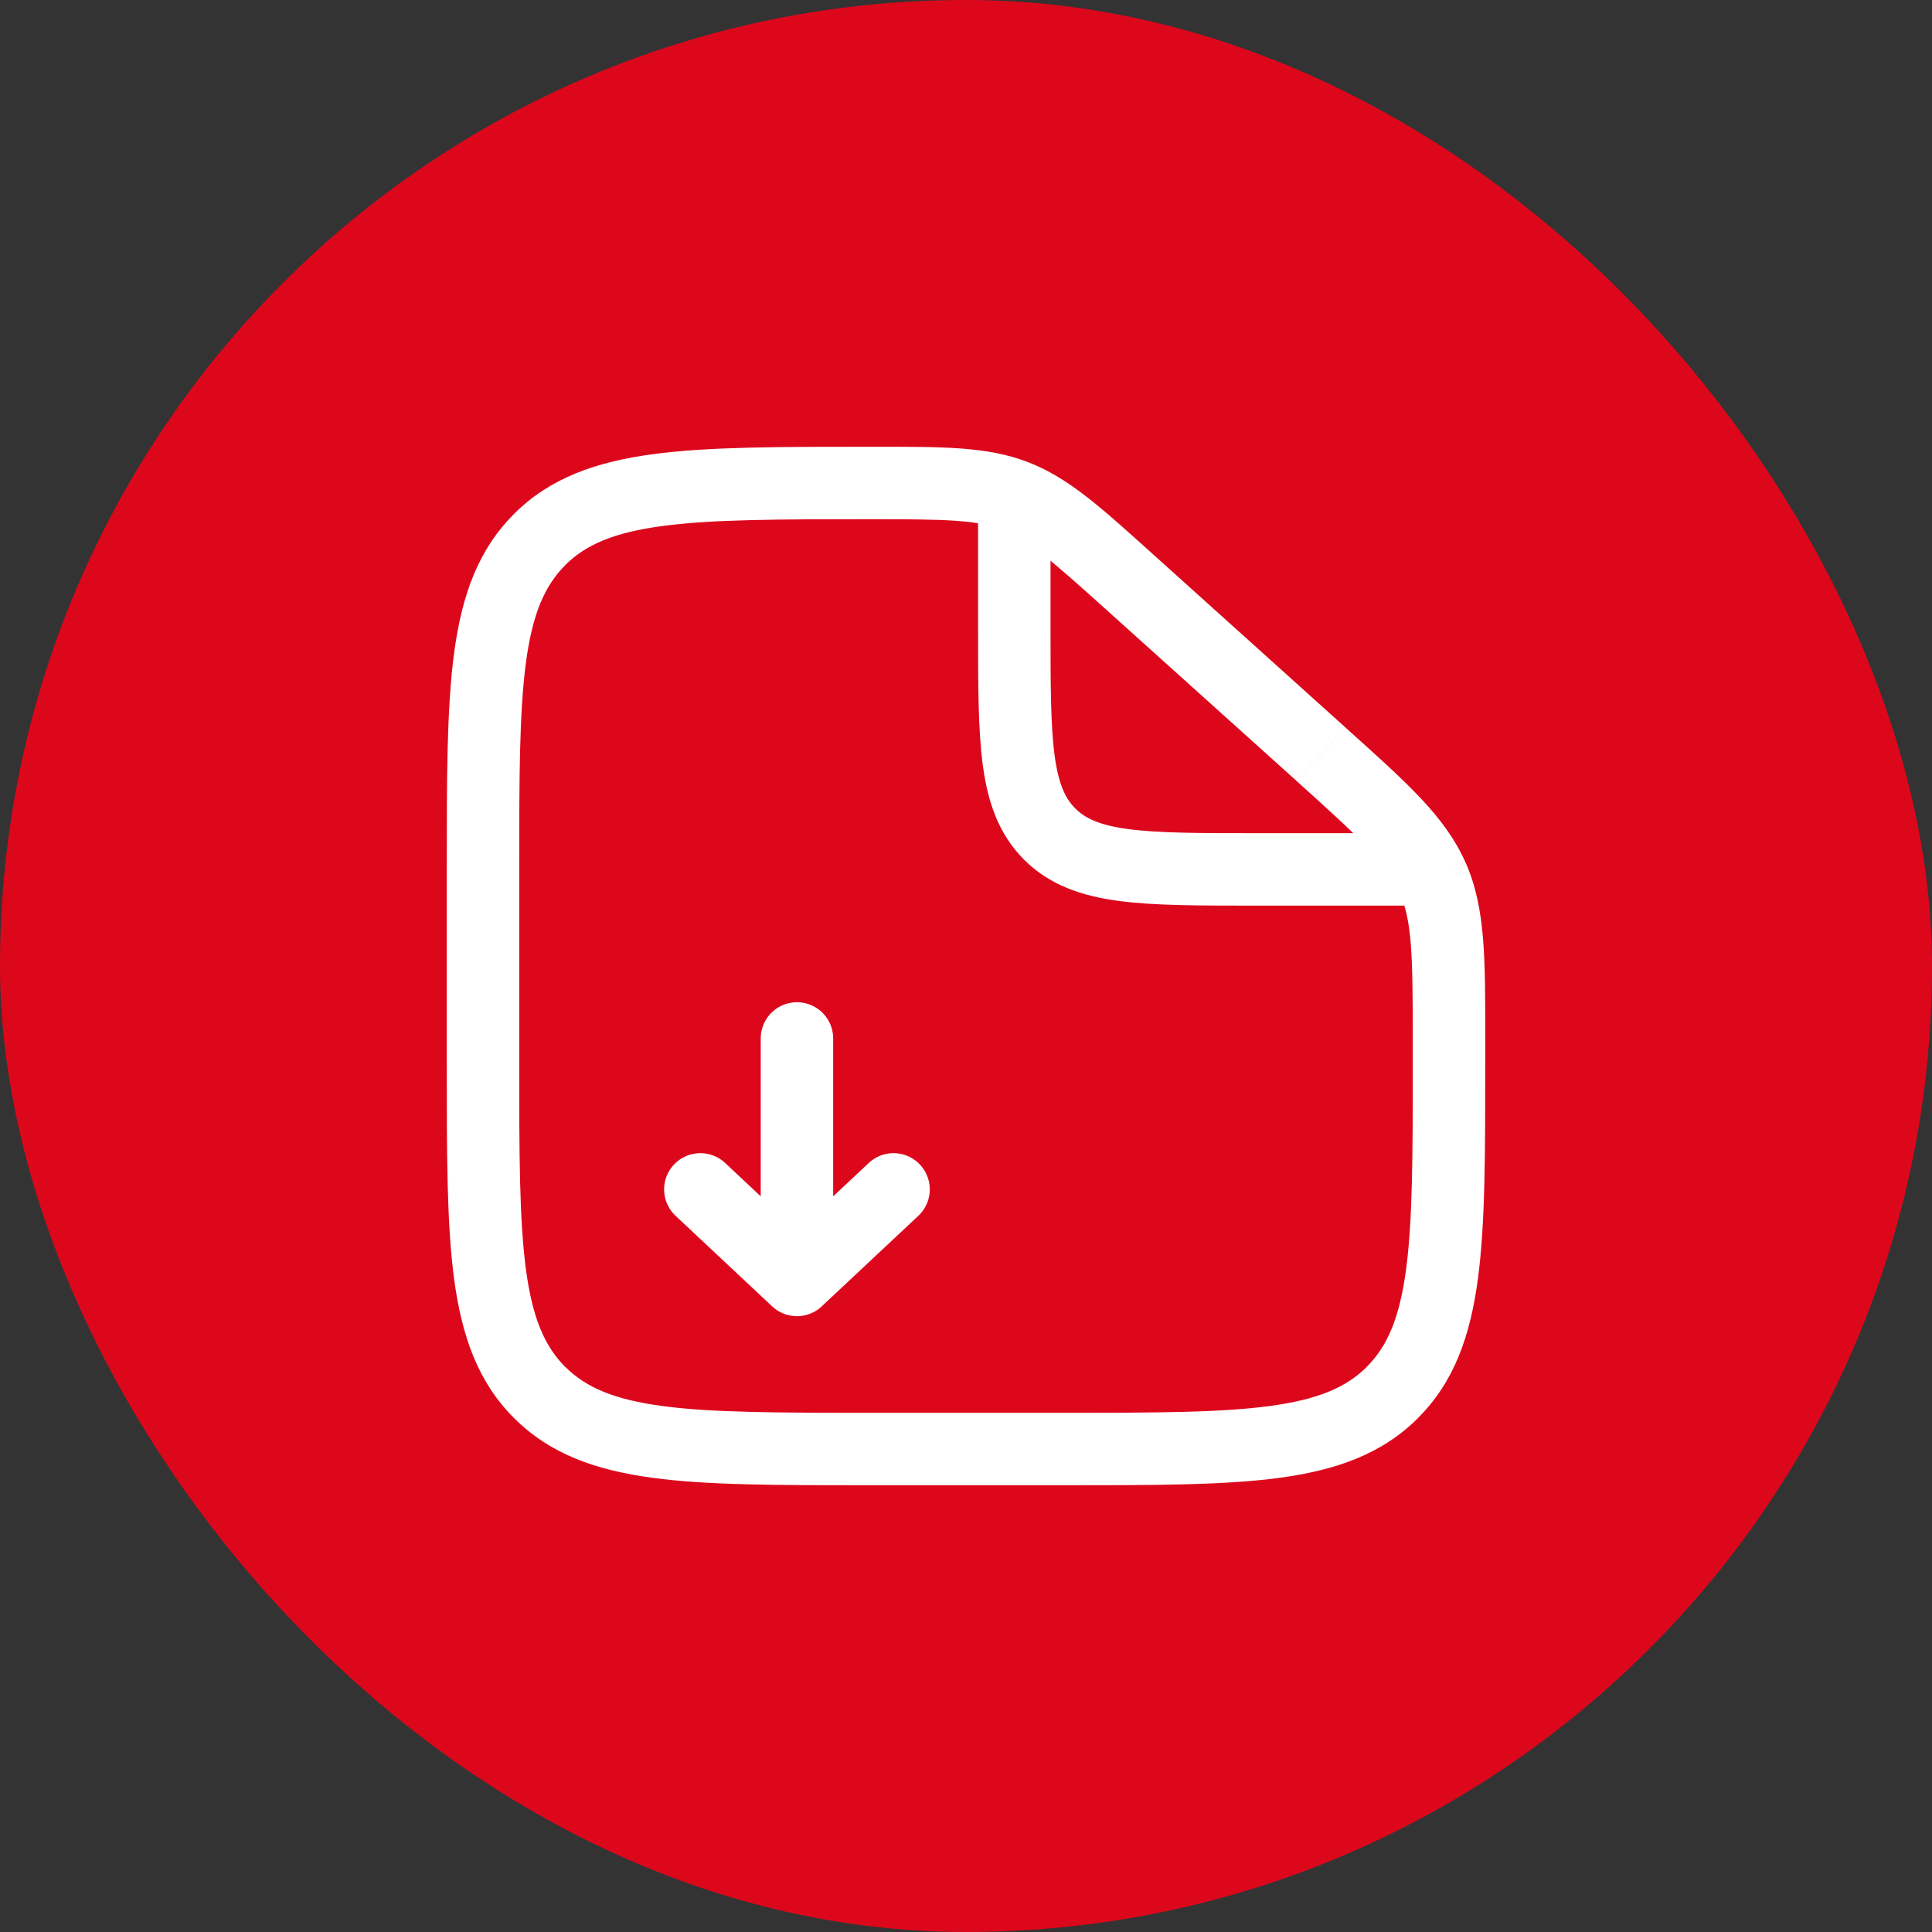
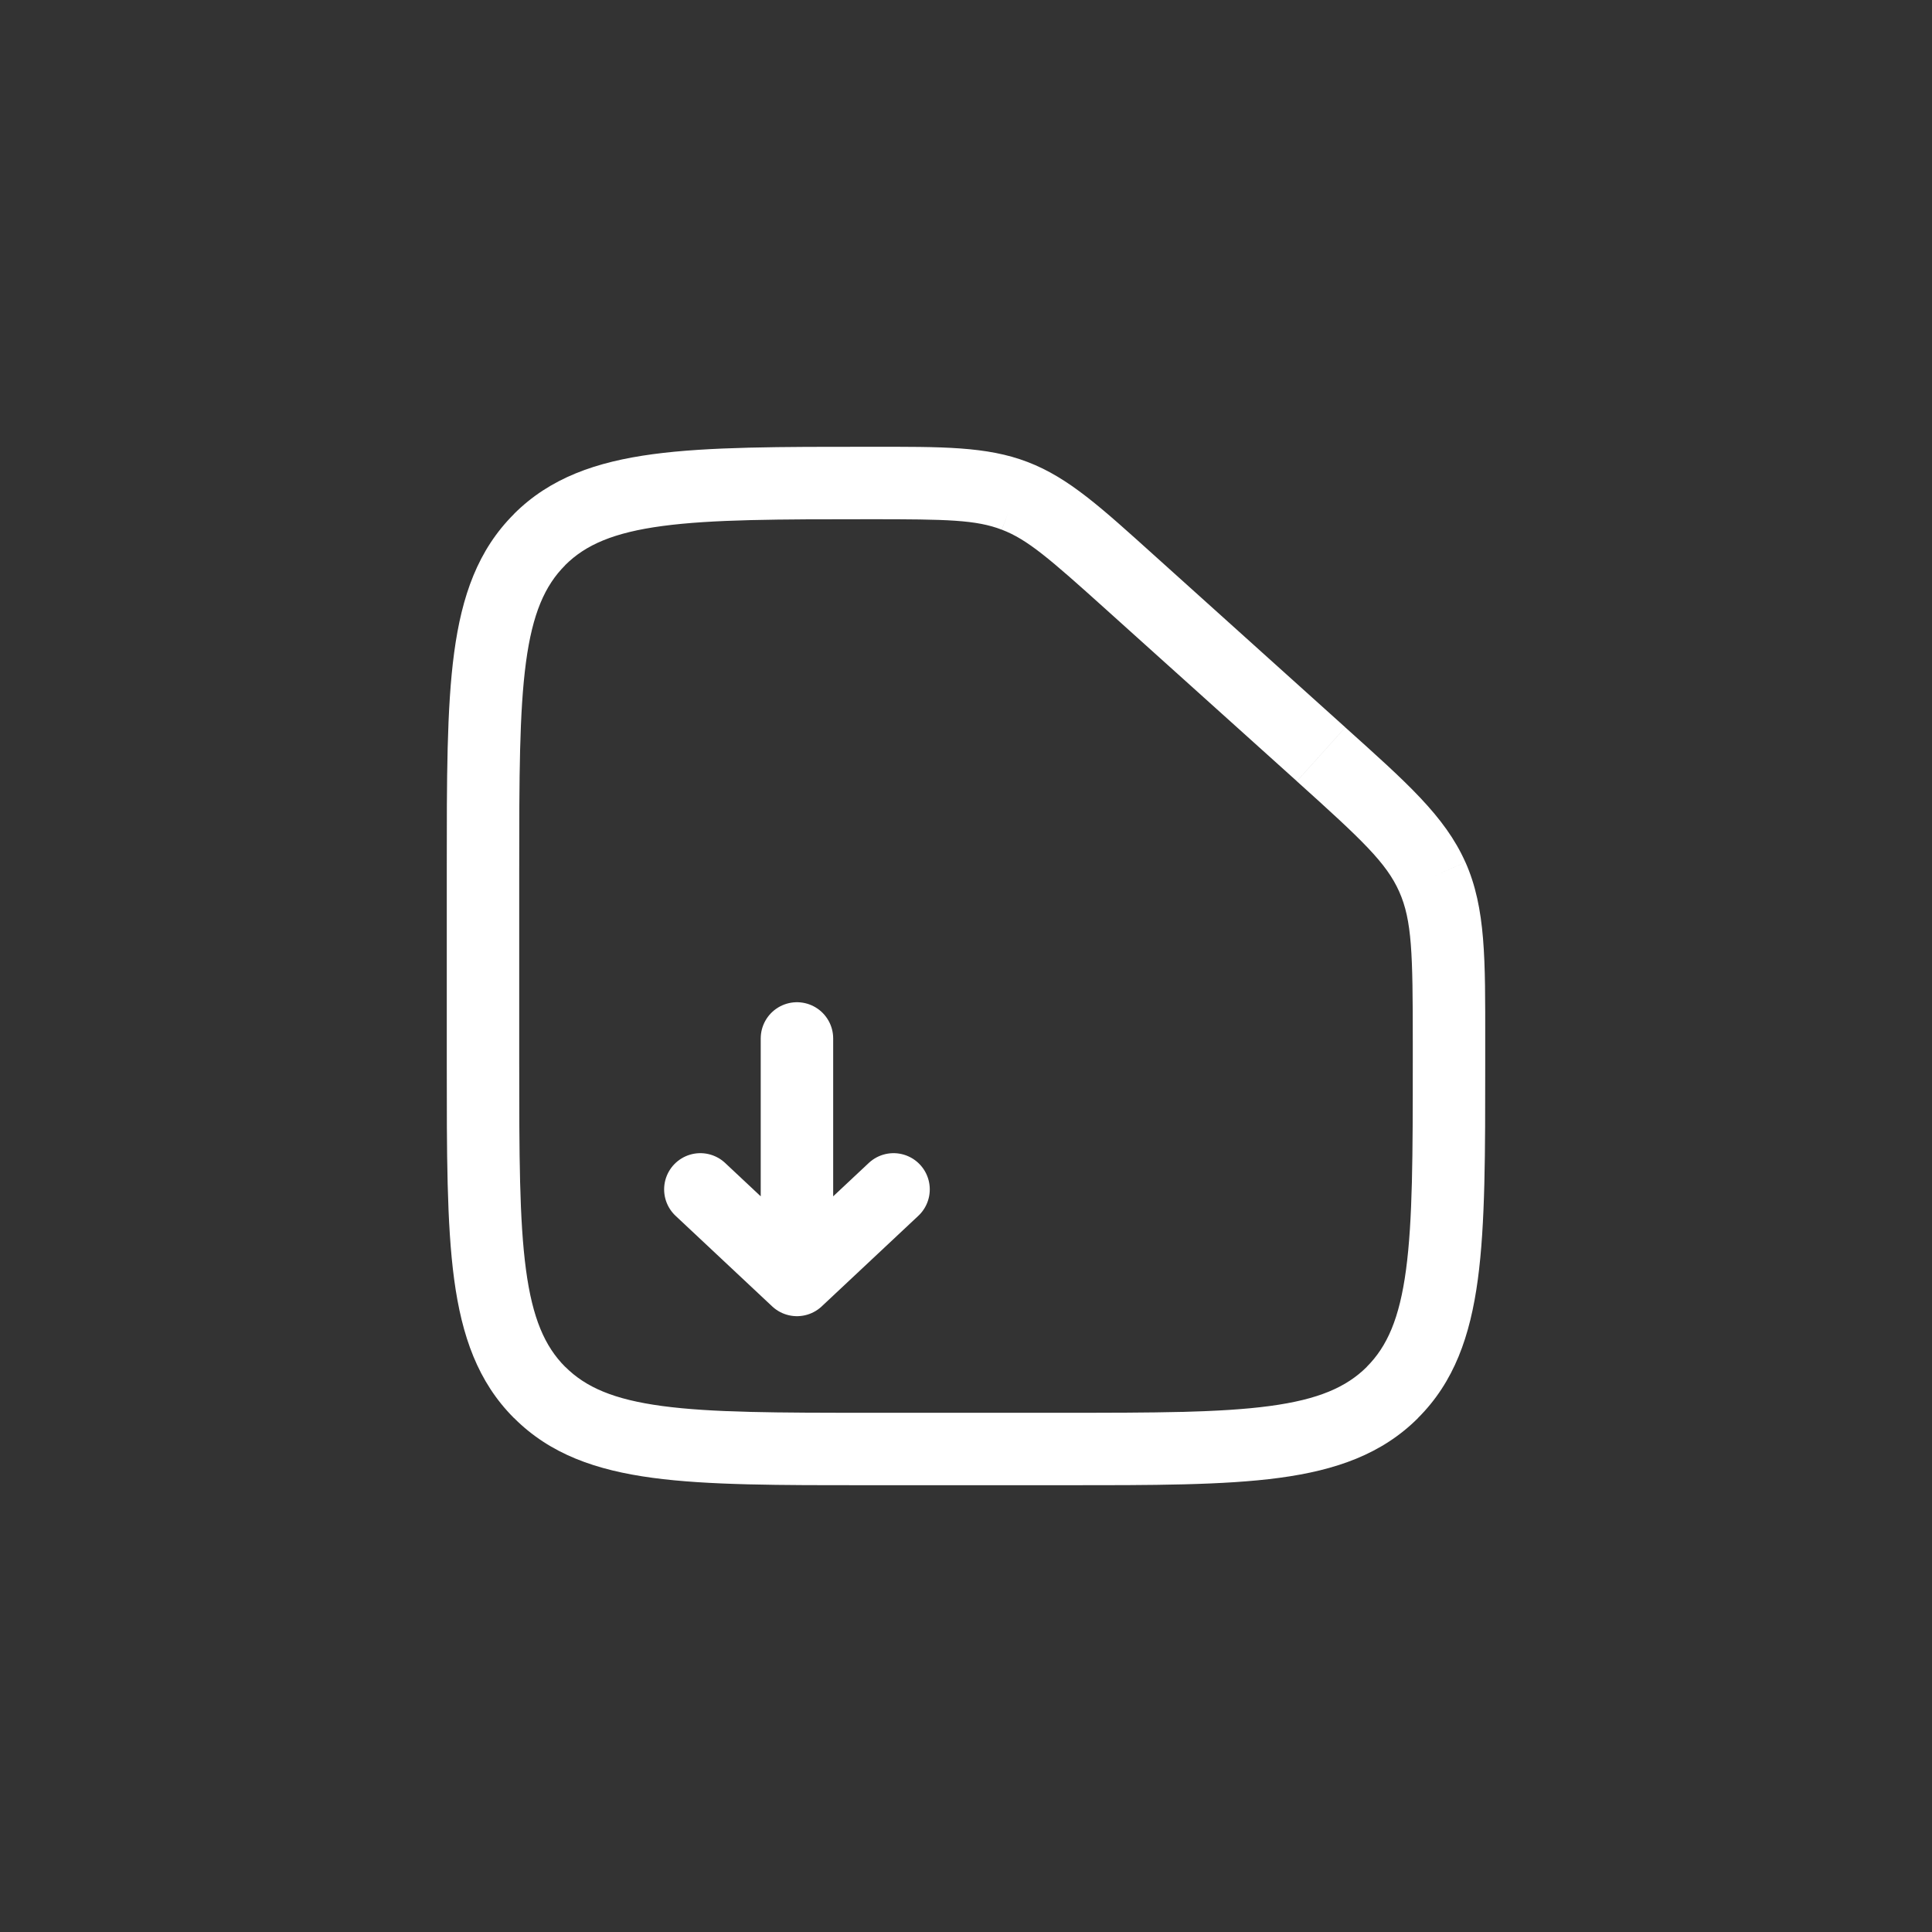
<svg xmlns="http://www.w3.org/2000/svg" width="40" height="40" fill="none" viewBox="0 0 40 40">
  <rect x="0" y="0" width="40" height="40" fill="#333333" stroke="none" />
-   <rect width="40" height="40" fill="#DD071C" rx="20" />
  <path fill="#fff" d="m23.393 12.054-.502.557zm3.959 3.563-.502.557zm2.302 2.537-.685.305zM11.172 28.828l.53-.53zm17.656 0-.53-.53zM22 30v-.75h-4v1.5h4zm-12-8h.75v-4h-1.5v4zm20-.437h-.75V22h1.5v-.437zm-6.607-9.51-.502.558 3.959 3.563.502-.557.501-.558-3.958-3.563zM30 21.564h.75c0-1.688.015-2.758-.41-3.714l-.686.305-.685.305c.266.598.281 1.283.281 3.104zm-2.648-5.946-.502.557c1.353 1.218 1.853 1.688 2.119 2.285l.685-.305.685-.305c-.426-.957-1.23-1.66-2.486-2.79zM18.03 10v.75c1.582 0 2.178.012 2.71.216l.27-.7.268-.7c-.852-.328-1.78-.316-3.248-.316zm5.363 2.054.502-.558c-1.086-.977-1.765-1.604-2.617-1.93l-.269.7-.268.7c.532.204.98.592 2.15 1.645zM18 30v-.75c-1.907 0-3.261-.002-4.29-.14-1.005-.135-1.585-.389-2.008-.812l-.53.53-.53.53c.748.75 1.697 1.081 2.869 1.239 1.15.155 2.625.153 4.489.153zm-8-8h-.75c0 1.864-.002 3.338.153 4.489.158 1.172.49 2.121 1.238 2.87l.53-.53.53-.53c-.422-.424-.676-1.004-.811-2.01-.138-1.027-.14-2.382-.14-4.289zm12 8v.75c1.864 0 3.338.002 4.489-.153 1.172-.158 2.121-.49 2.87-1.238l-.53-.53-.53-.53c-.424.422-1.004.676-2.01.811-1.027.138-2.382.14-4.289.14zm8-8h-.75c0 1.907-.002 3.262-.14 4.29-.135 1.005-.389 1.585-.812 2.008l.53.53.53.53c.75-.748 1.081-1.697 1.239-2.869.155-1.15.153-2.625.153-4.489zm-20-4h.75c0-1.907.002-3.261.14-4.29.135-1.005.389-1.585.812-2.008l-.53-.53-.53-.53c-.75.748-1.081 1.697-1.239 2.869-.155 1.15-.153 2.625-.153 4.489zm8.03-8v-.75c-1.875 0-3.356-.002-4.511.153-1.177.158-2.129.49-2.878 1.238l.53.53.53.53c.423-.422 1.005-.676 2.017-.811 1.033-.138 2.395-.14 4.312-.14z" />
-   <path stroke="#fff" stroke-width="1.5" d="M21 10.5V13c0 2.357 0 3.535.732 4.268C22.465 18 23.643 18 26 18h4" />
  <path stroke="#fff" stroke-linecap="round" stroke-linejoin="round" stroke-width="1.5" d="M16.5 21.5v5m0 0 2-1.875m-2 1.875-2-1.875" />
</svg>